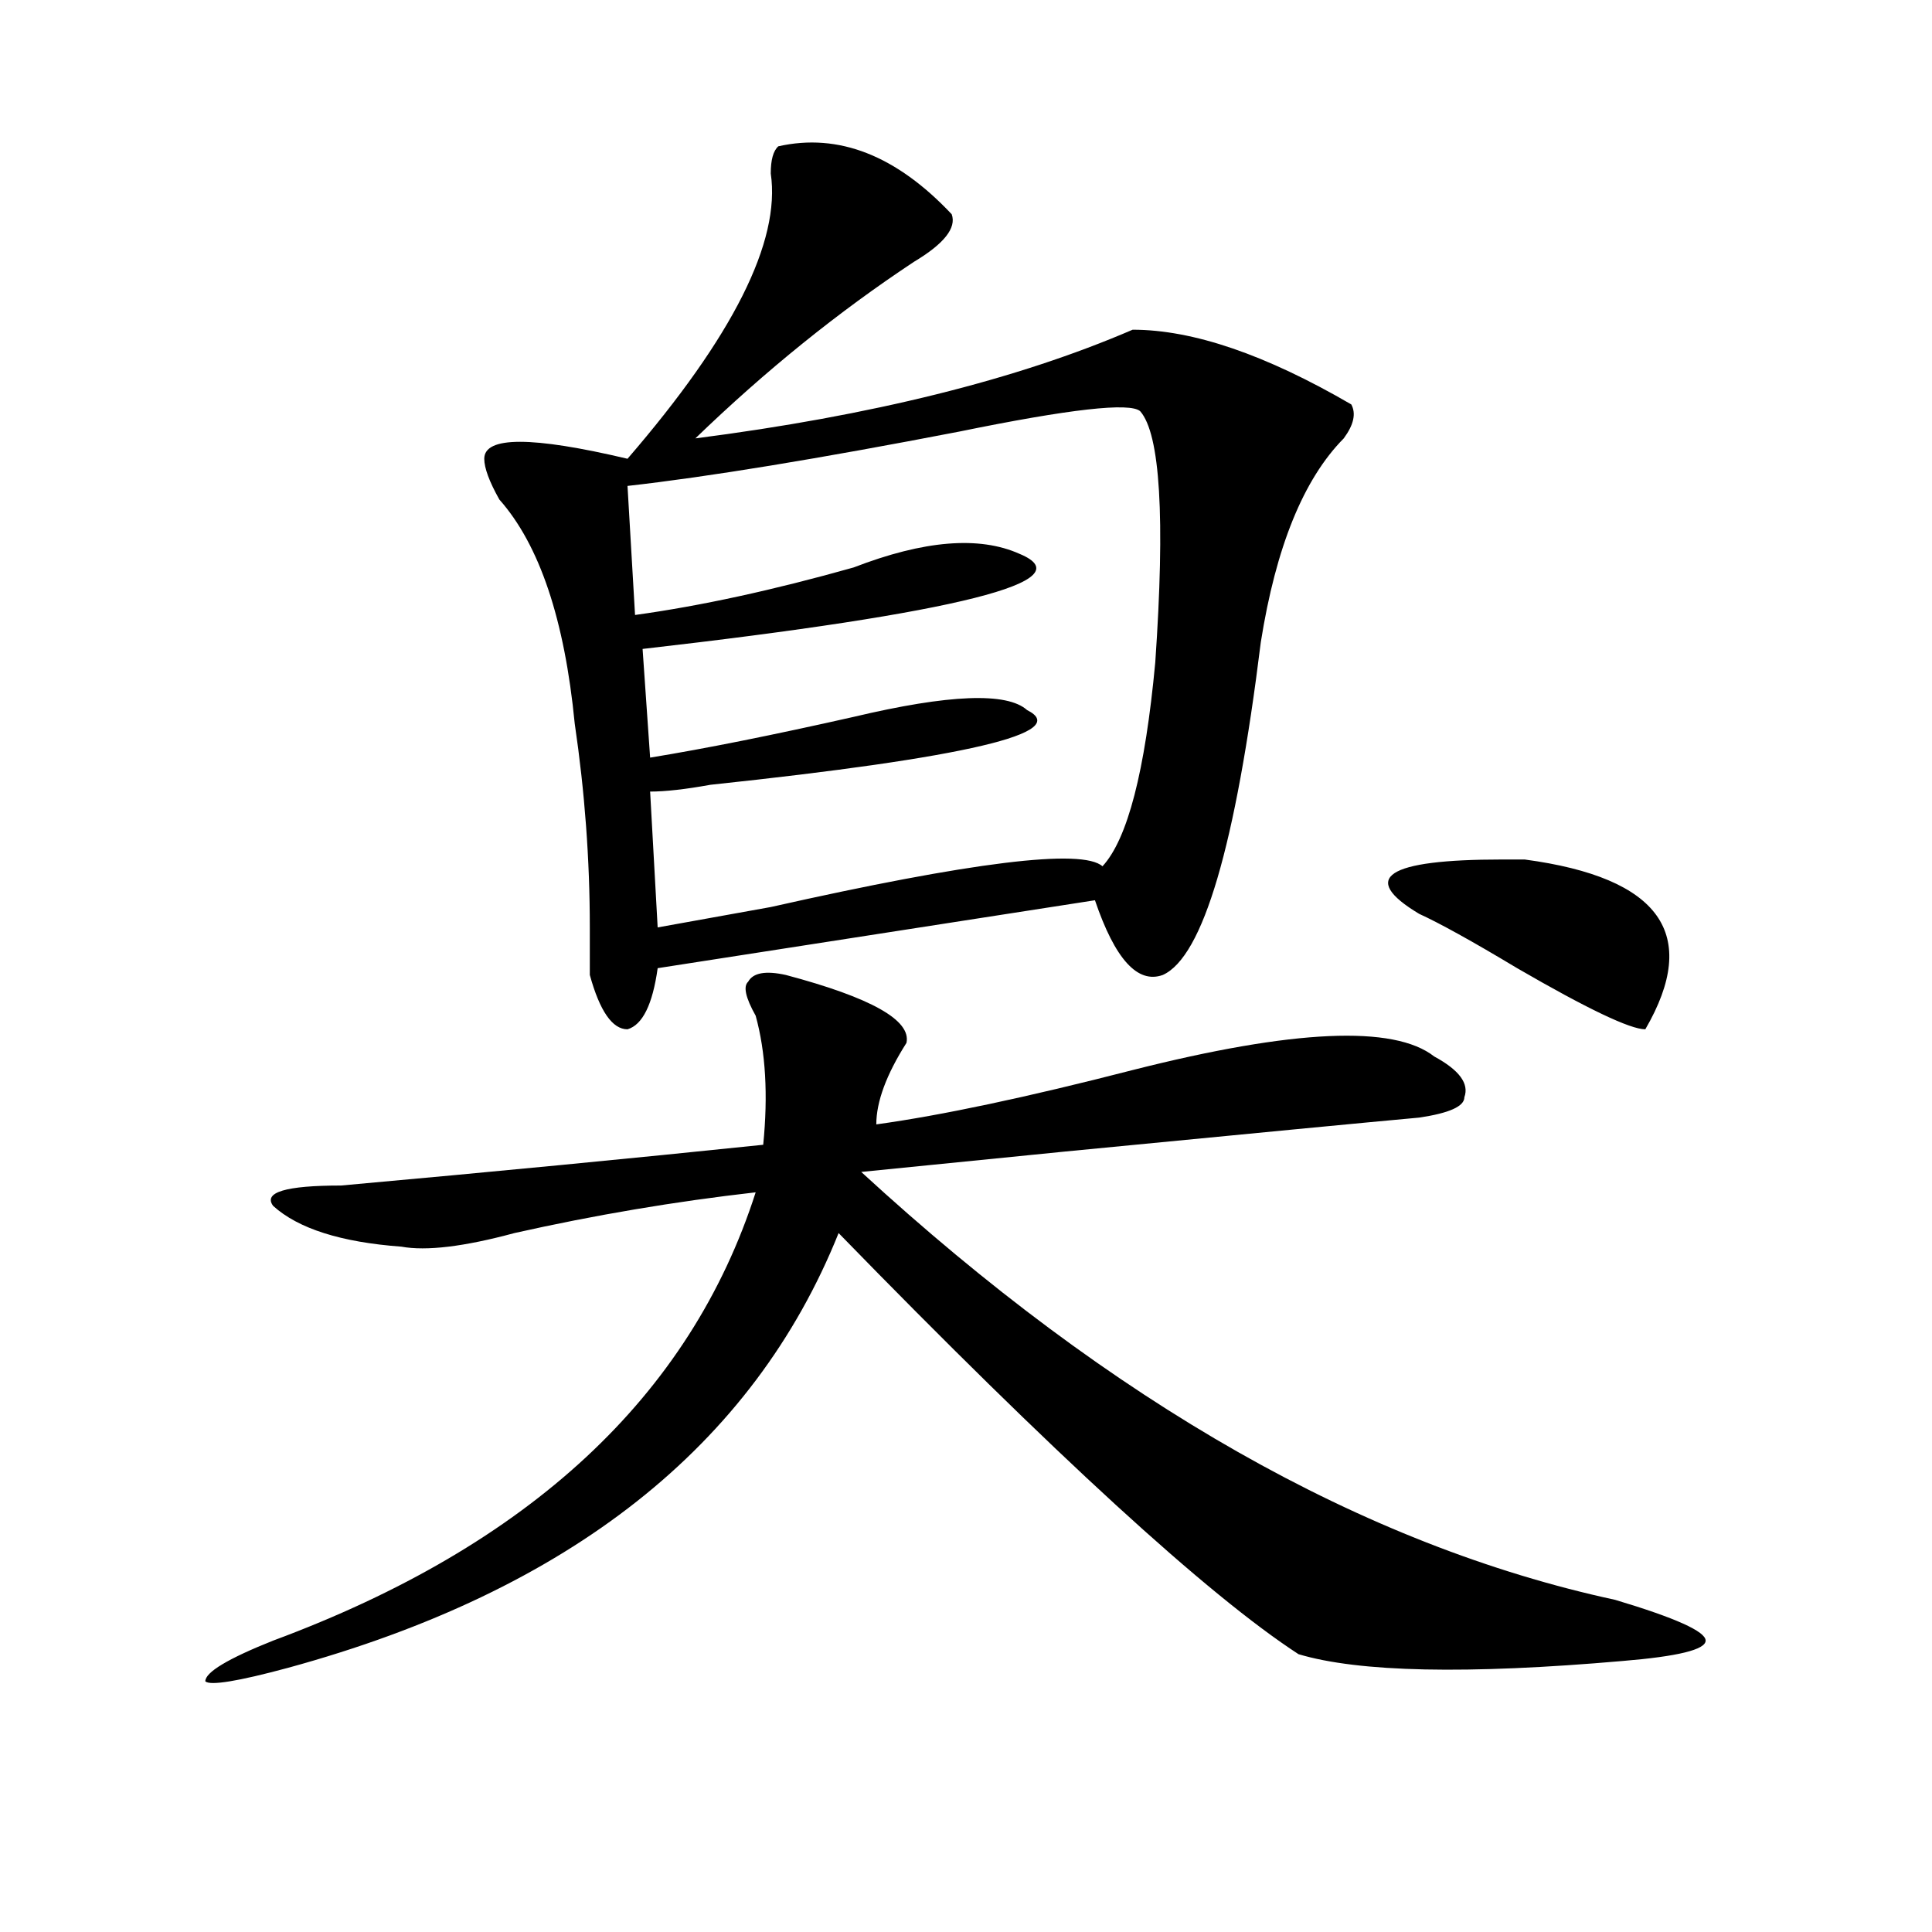
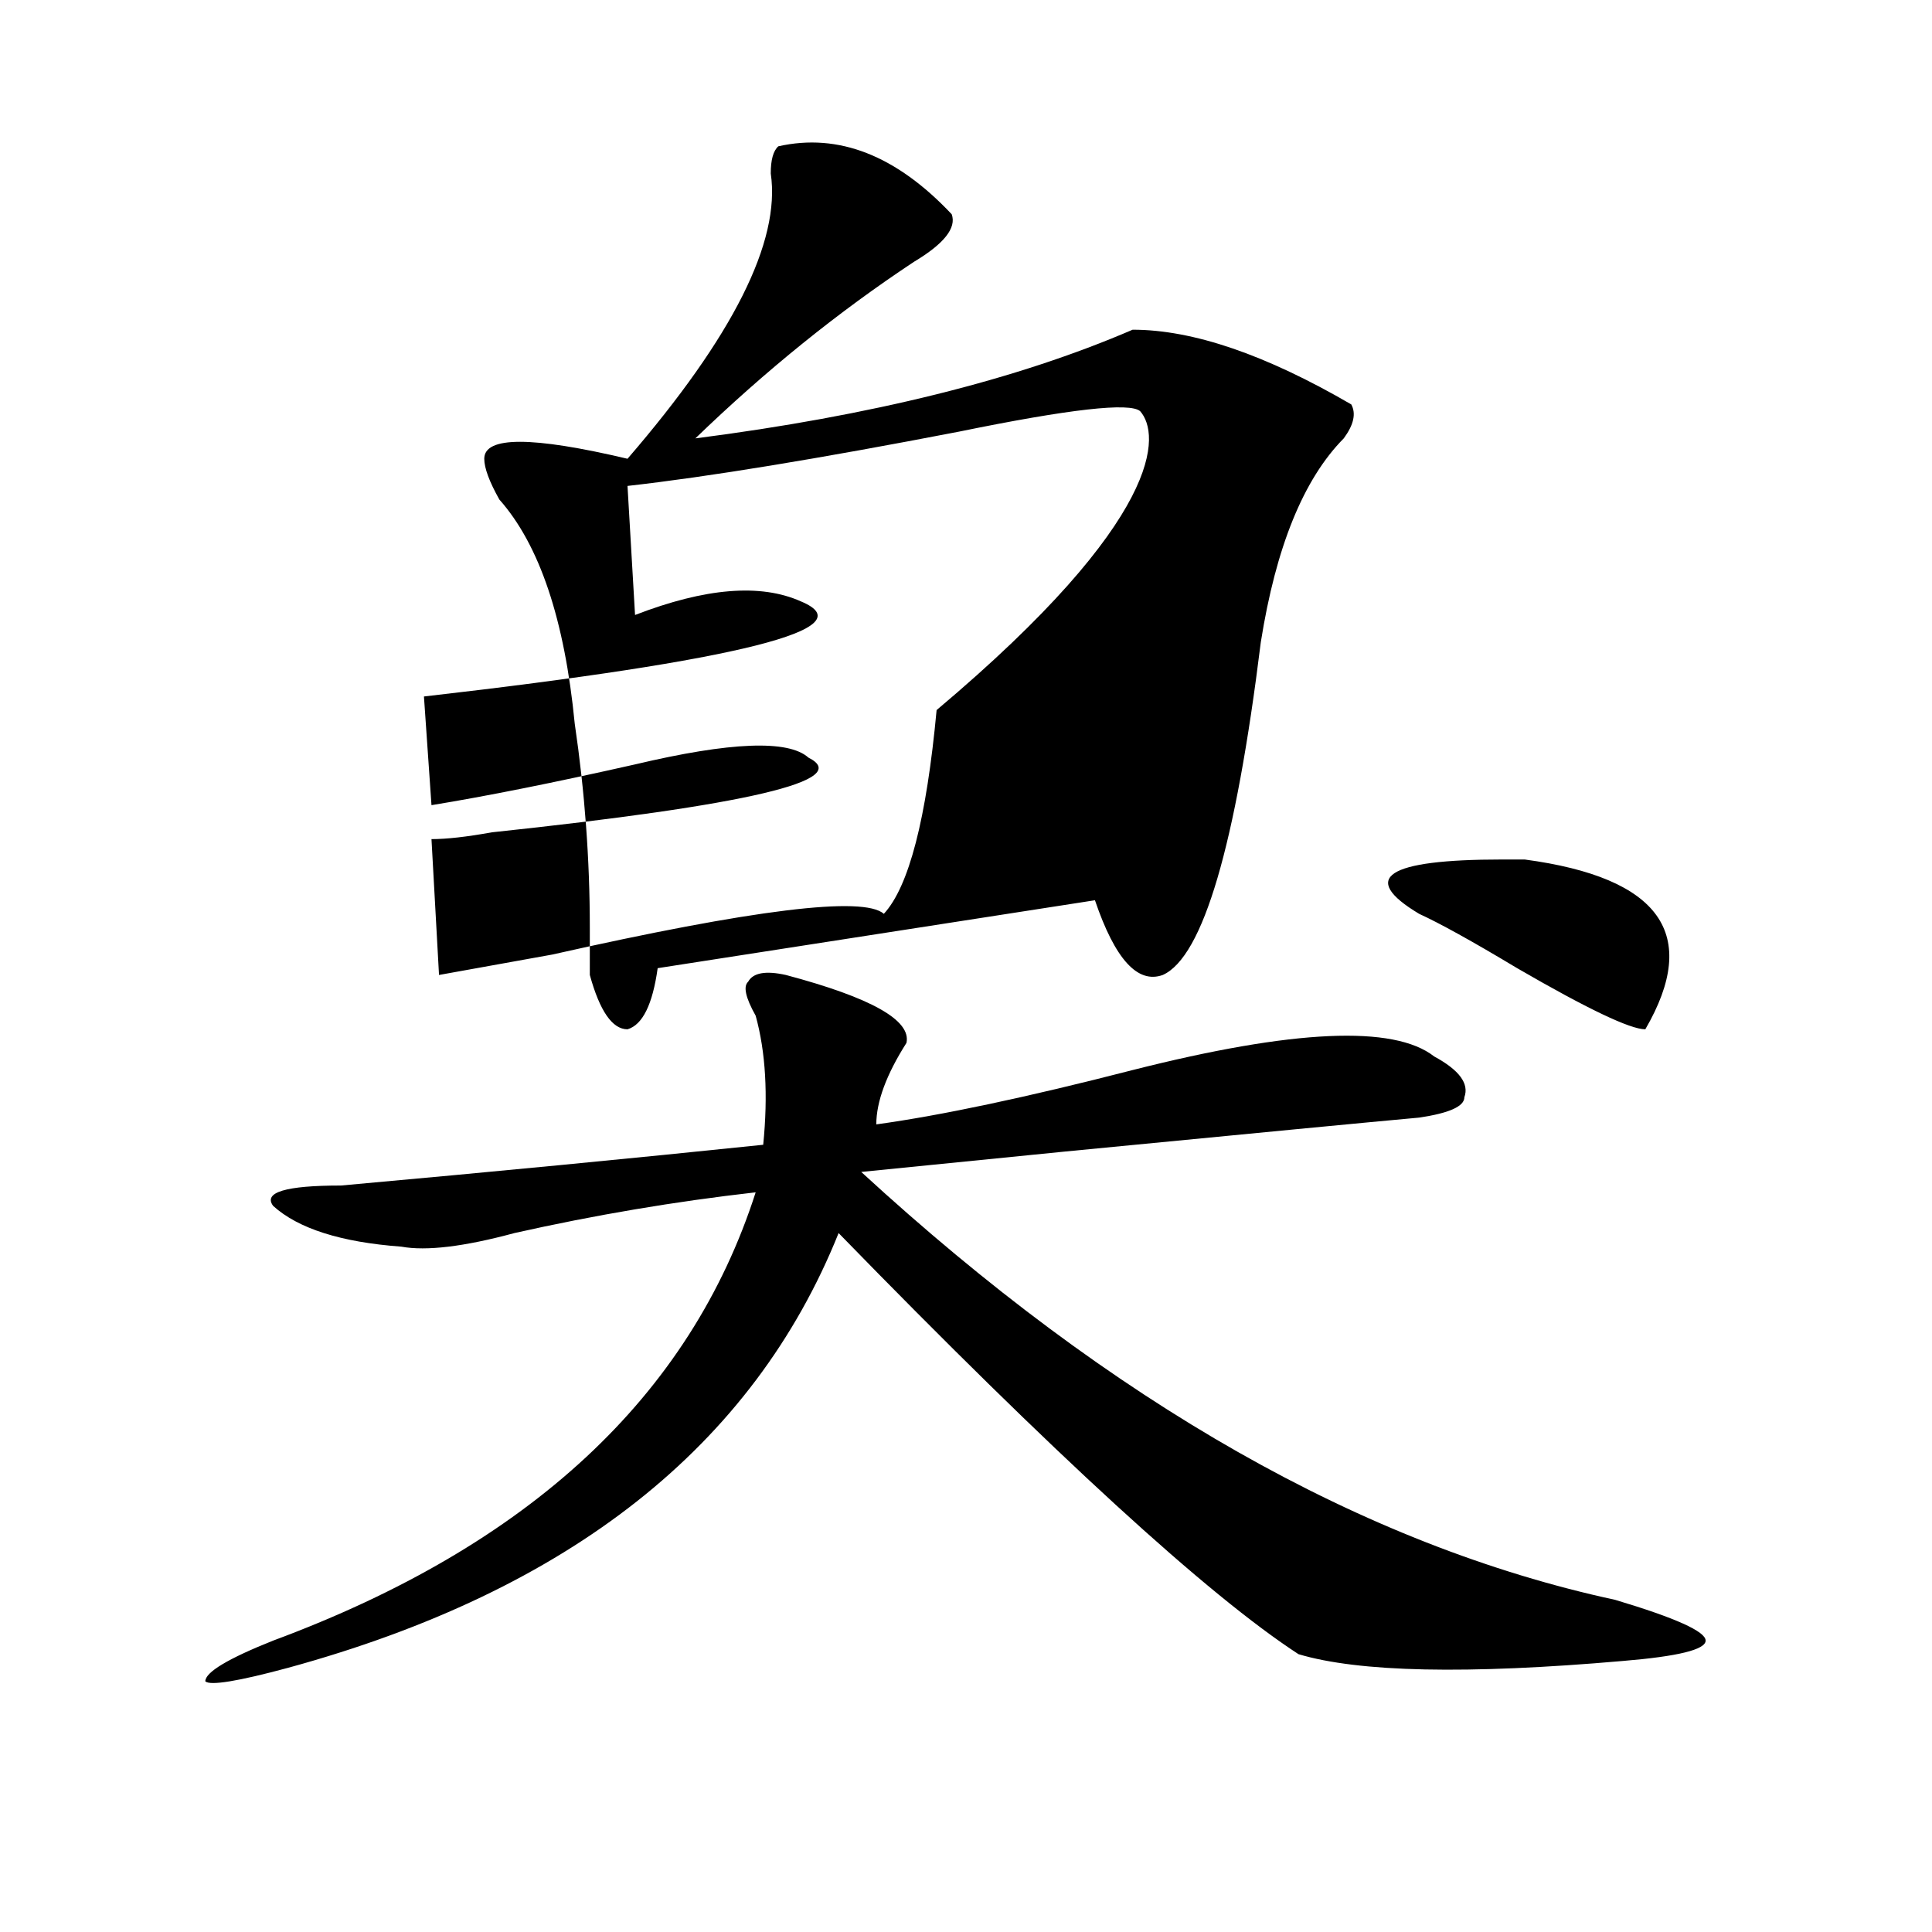
<svg xmlns="http://www.w3.org/2000/svg" version="1.1" id="图层_1" x="0px" y="0px" width="1000px" height="1000px" viewBox="0 0 1000 1000" enable-background="new 0 0 1000 1000" xml:space="preserve">
-   <path d="M406.746,504.641c44.206,11.756,64.999,23.456,62.438,35.156c-10.427,16.425-15.609,30.487-15.609,42.188  c33.78-4.669,78.047-14.063,132.68-28.125c83.229-21.094,135.241-23.4,156.094-7.031c12.987,7.031,18.171,14.063,15.609,21.094  c0,4.725-7.805,8.24-23.414,10.547c-26.036,2.362-87.192,8.24-183.41,17.578c-46.828,4.725-81.949,8.24-105.363,10.547  c130.058,119.531,260.116,193.359,390.234,221.484c31.219,9.338,46.828,16.369,46.828,21.094c0,4.669-14.329,8.185-42.926,10.547  c-80.669,7.031-136.582,5.822-167.801-3.516c-46.828-30.487-126.216-103.106-238.043-217.969  c-44.267,110.193-139.204,185.119-284.871,225c-26.036,7.031-40.364,9.338-42.926,7.031c0-4.725,11.707-11.756,35.121-21.094  c132.68-49.219,215.909-126.563,249.75-232.031c-41.646,4.725-83.29,11.756-124.875,21.094c-26.036,7.031-45.548,9.394-58.535,7.031  c-31.219-2.307-53.353-9.338-66.34-21.094c-5.243-7.031,6.464-10.547,35.121-10.547c78.047-7.031,150.851-14.063,218.531-21.094  c2.562-25.763,1.28-48.01-3.902-66.797c-5.243-9.338-6.524-15.216-3.902-17.578C389.796,503.487,396.319,502.334,406.746,504.641z   M402.844,75.734c31.219-7.031,61.097,4.725,89.754,35.156c2.562,7.031-3.902,15.271-19.512,24.609  c-39.023,25.818-76.767,56.25-113.168,91.406c91.034-11.7,166.46-30.432,226.336-56.25c31.219,0,68.901,12.909,113.168,38.672  c2.562,4.725,1.28,10.547-3.902,17.578c-20.853,21.094-35.121,56.25-42.926,105.469c-13.048,105.469-29.938,162.928-50.73,172.266  c-13.048,4.725-24.755-8.185-35.121-38.672l-226.336,35.156c-2.622,18.787-7.805,29.334-15.609,31.641  c-7.805,0-14.329-9.338-19.512-28.125c0-2.307,0-10.547,0-24.609c0-35.156-2.622-70.313-7.805-105.469  c-5.243-53.888-18.231-92.56-39.023-116.016c-5.243-9.338-7.805-16.369-7.805-21.094c0-11.7,24.694-11.7,74.145,0  c54.633-63.281,79.327-112.5,74.145-147.656C398.941,82.766,400.222,78.097,402.844,75.734z M590.156,212.844  c-5.243-4.669-36.462-1.153-93.656,10.547c-72.864,14.063-130.118,23.456-171.703,28.125l3.902,66.797  c33.78-4.669,71.522-12.854,113.168-24.609c36.401-14.063,64.999-16.369,85.852-7.031c33.78,14.063-31.219,30.487-195.117,49.219  l3.902,56.25c28.597-4.669,63.718-11.7,105.363-21.094c49.39-11.7,79.327-12.854,89.754-3.516  c23.414,11.756-31.219,24.609-163.898,38.672c-13.048,2.362-23.414,3.516-31.219,3.516l3.902,70.313  c12.987-2.307,32.499-5.822,58.535-10.547c104.022-23.4,161.276-30.432,171.703-21.094c12.987-14.063,22.073-49.219,27.316-105.469  C603.144,267.94,600.522,224.6,590.156,212.844z M734.543,473c-31.219-18.731-16.95-28.125,42.926-28.125c5.183,0,9.085,0,11.707,0  c70.242,9.394,91.034,38.672,62.438,87.891c-7.805,0-29.938-10.547-66.34-31.641C761.859,487.063,744.909,477.725,734.543,473z" />
+   <path d="M406.746,504.641c44.206,11.756,64.999,23.456,62.438,35.156c-10.427,16.425-15.609,30.487-15.609,42.188  c33.78-4.669,78.047-14.063,132.68-28.125c83.229-21.094,135.241-23.4,156.094-7.031c12.987,7.031,18.171,14.063,15.609,21.094  c0,4.725-7.805,8.24-23.414,10.547c-26.036,2.362-87.192,8.24-183.41,17.578c-46.828,4.725-81.949,8.24-105.363,10.547  c130.058,119.531,260.116,193.359,390.234,221.484c31.219,9.338,46.828,16.369,46.828,21.094c0,4.669-14.329,8.185-42.926,10.547  c-80.669,7.031-136.582,5.822-167.801-3.516c-46.828-30.487-126.216-103.106-238.043-217.969  c-44.267,110.193-139.204,185.119-284.871,225c-26.036,7.031-40.364,9.338-42.926,7.031c0-4.725,11.707-11.756,35.121-21.094  c132.68-49.219,215.909-126.563,249.75-232.031c-41.646,4.725-83.29,11.756-124.875,21.094c-26.036,7.031-45.548,9.394-58.535,7.031  c-31.219-2.307-53.353-9.338-66.34-21.094c-5.243-7.031,6.464-10.547,35.121-10.547c78.047-7.031,150.851-14.063,218.531-21.094  c2.562-25.763,1.28-48.01-3.902-66.797c-5.243-9.338-6.524-15.216-3.902-17.578C389.796,503.487,396.319,502.334,406.746,504.641z   M402.844,75.734c31.219-7.031,61.097,4.725,89.754,35.156c2.562,7.031-3.902,15.271-19.512,24.609  c-39.023,25.818-76.767,56.25-113.168,91.406c91.034-11.7,166.46-30.432,226.336-56.25c31.219,0,68.901,12.909,113.168,38.672  c2.562,4.725,1.28,10.547-3.902,17.578c-20.853,21.094-35.121,56.25-42.926,105.469c-13.048,105.469-29.938,162.928-50.73,172.266  c-13.048,4.725-24.755-8.185-35.121-38.672l-226.336,35.156c-2.622,18.787-7.805,29.334-15.609,31.641  c-7.805,0-14.329-9.338-19.512-28.125c0-2.307,0-10.547,0-24.609c0-35.156-2.622-70.313-7.805-105.469  c-5.243-53.888-18.231-92.56-39.023-116.016c-5.243-9.338-7.805-16.369-7.805-21.094c0-11.7,24.694-11.7,74.145,0  c54.633-63.281,79.327-112.5,74.145-147.656C398.941,82.766,400.222,78.097,402.844,75.734z M590.156,212.844  c-5.243-4.669-36.462-1.153-93.656,10.547c-72.864,14.063-130.118,23.456-171.703,28.125l3.902,66.797  c36.401-14.063,64.999-16.369,85.852-7.031c33.78,14.063-31.219,30.487-195.117,49.219  l3.902,56.25c28.597-4.669,63.718-11.7,105.363-21.094c49.39-11.7,79.327-12.854,89.754-3.516  c23.414,11.756-31.219,24.609-163.898,38.672c-13.048,2.362-23.414,3.516-31.219,3.516l3.902,70.313  c12.987-2.307,32.499-5.822,58.535-10.547c104.022-23.4,161.276-30.432,171.703-21.094c12.987-14.063,22.073-49.219,27.316-105.469  C603.144,267.94,600.522,224.6,590.156,212.844z M734.543,473c-31.219-18.731-16.95-28.125,42.926-28.125c5.183,0,9.085,0,11.707,0  c70.242,9.394,91.034,38.672,62.438,87.891c-7.805,0-29.938-10.547-66.34-31.641C761.859,487.063,744.909,477.725,734.543,473z" />
</svg>